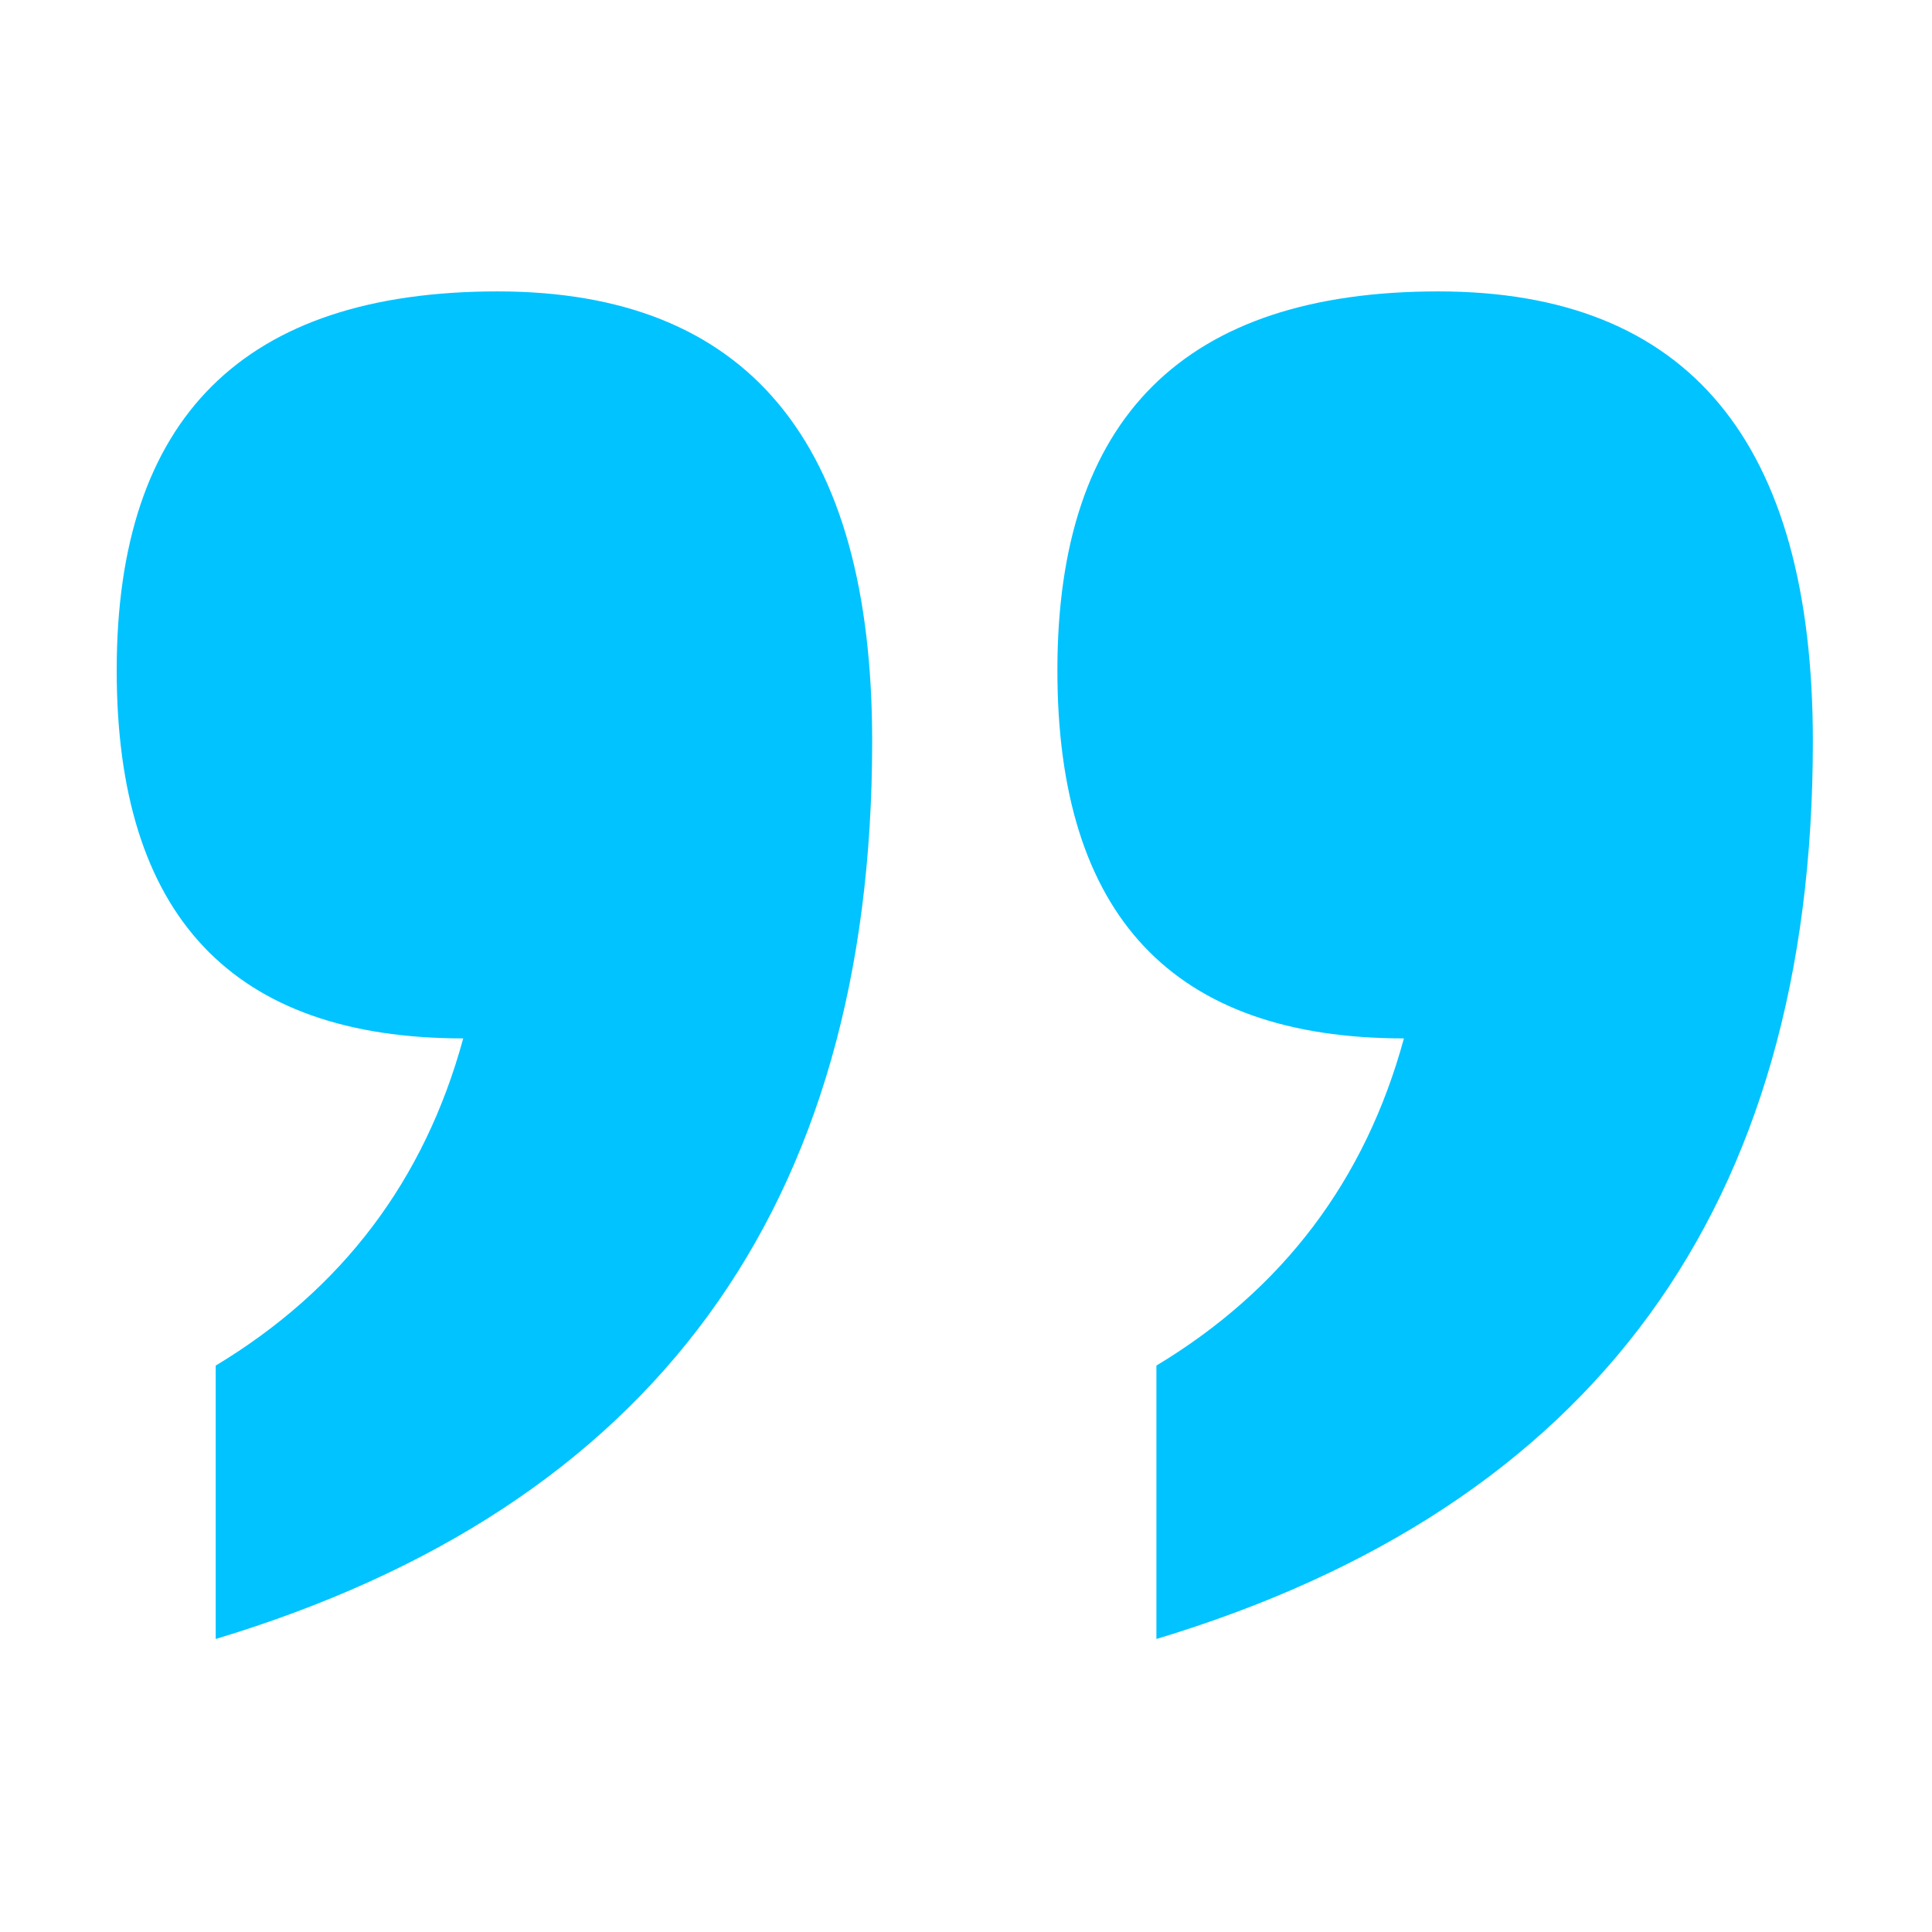
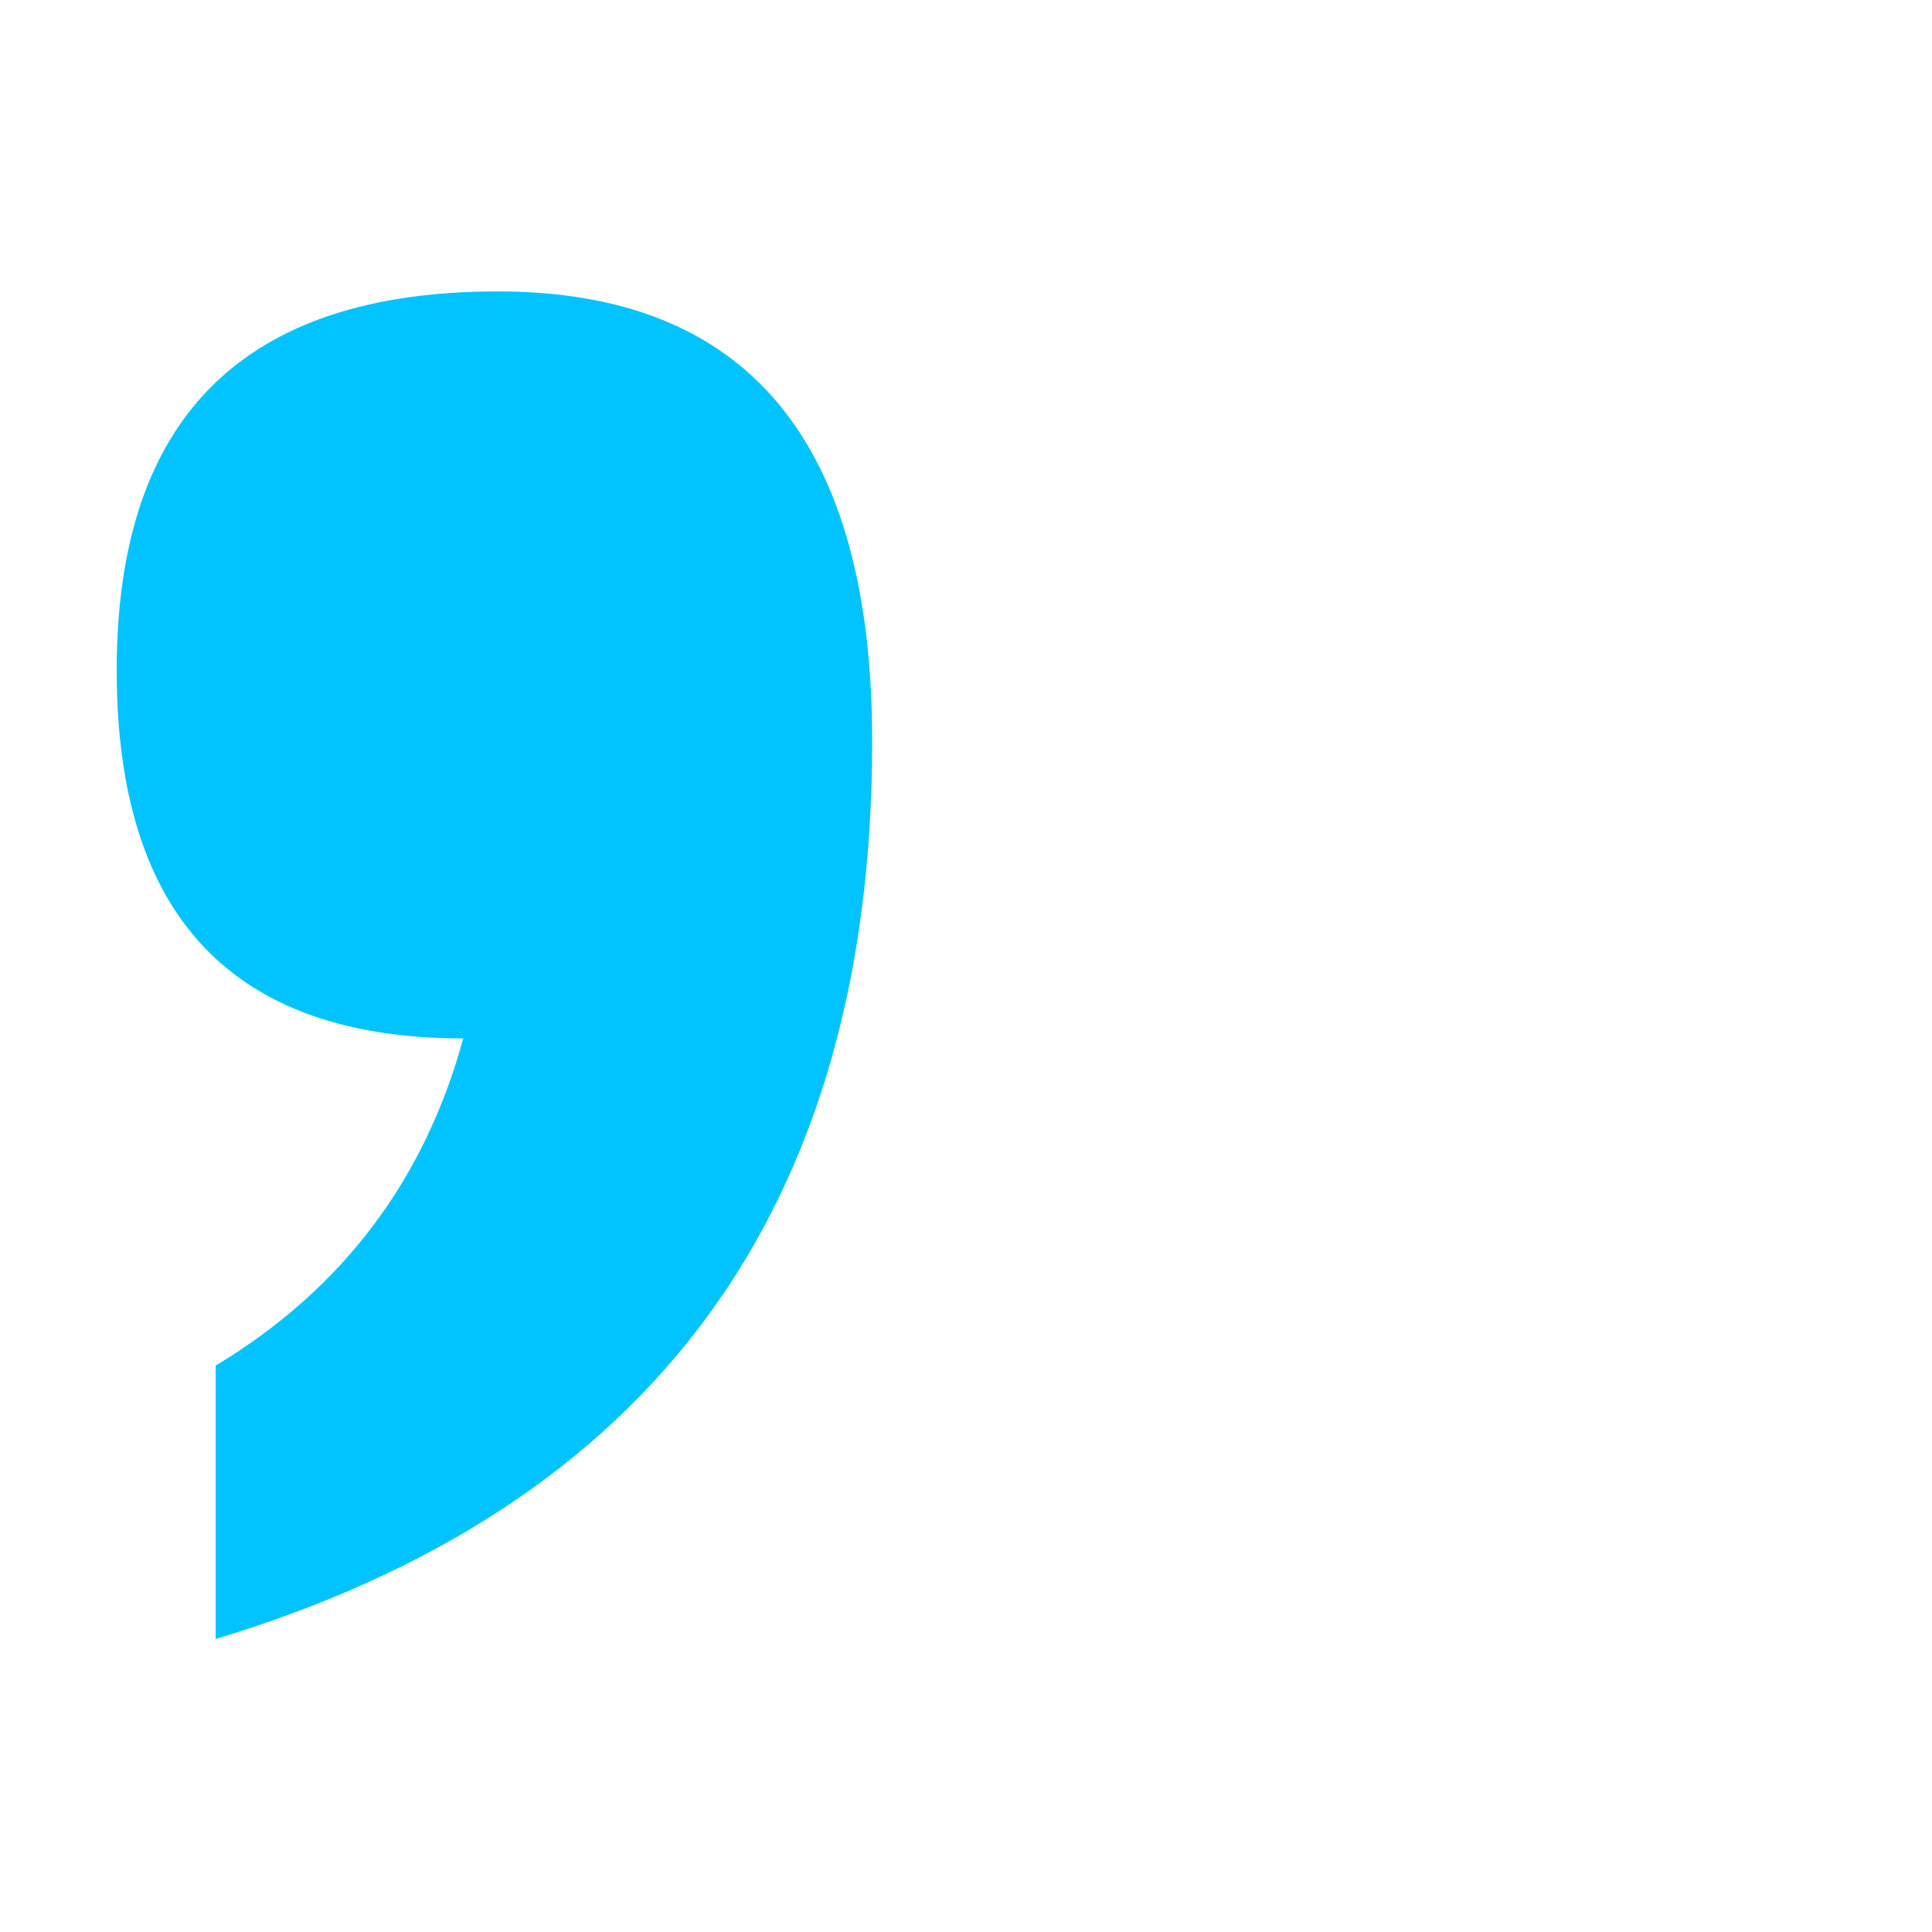
<svg xmlns="http://www.w3.org/2000/svg" width="300" zoomAndPan="magnify" viewBox="0 0 300 300" height="300" preserveAspectRatio="xMidYMid meet" version="1.0">
  <defs>
    <clipPath id="clip-0">
      <path d="M 18 45.25 L 136 45.25 L 136 254.5 L 18 254.5 Z M 18 45.25 " clip-rule="nonzero" />
    </clipPath>
    <clipPath id="clip-1">
      <path d="M 164.051 45.25 L 281.5 45.25 L 281.5 254.5 L 164.051 254.5 Z M 164.051 45.25 " clip-rule="nonzero" />
    </clipPath>
  </defs>
  <g clip-path="url(#clip-0)">
    <path fill="rgb(0%, 76.469%, 100%)" d="M 33.496 254.5 L 33.496 212.047 C 53.102 200.234 65.914 183.301 71.93 161.242 C 36.059 161.242 18.121 142.188 18.121 104.082 C 18.121 64.855 37.84 45.25 77.277 45.25 C 116.043 45.25 135.43 68.535 135.43 115.109 C 135.43 187.535 101.453 233.996 33.496 254.5 " fill-opacity="1" fill-rule="nonzero" />
  </g>
  <g clip-path="url(#clip-1)">
-     <path fill="rgb(0%, 76.469%, 100%)" d="M 179.566 254.5 L 179.566 212.047 C 199.172 200.234 211.984 183.301 218 161.242 C 182.129 161.242 164.191 142.188 164.191 104.082 C 164.191 64.855 183.91 45.25 223.348 45.25 C 262.117 45.25 281.5 68.535 281.5 115.109 C 281.5 187.535 247.523 233.996 179.566 254.5 " fill-opacity="1" fill-rule="nonzero" />
-   </g>
+     </g>
</svg>